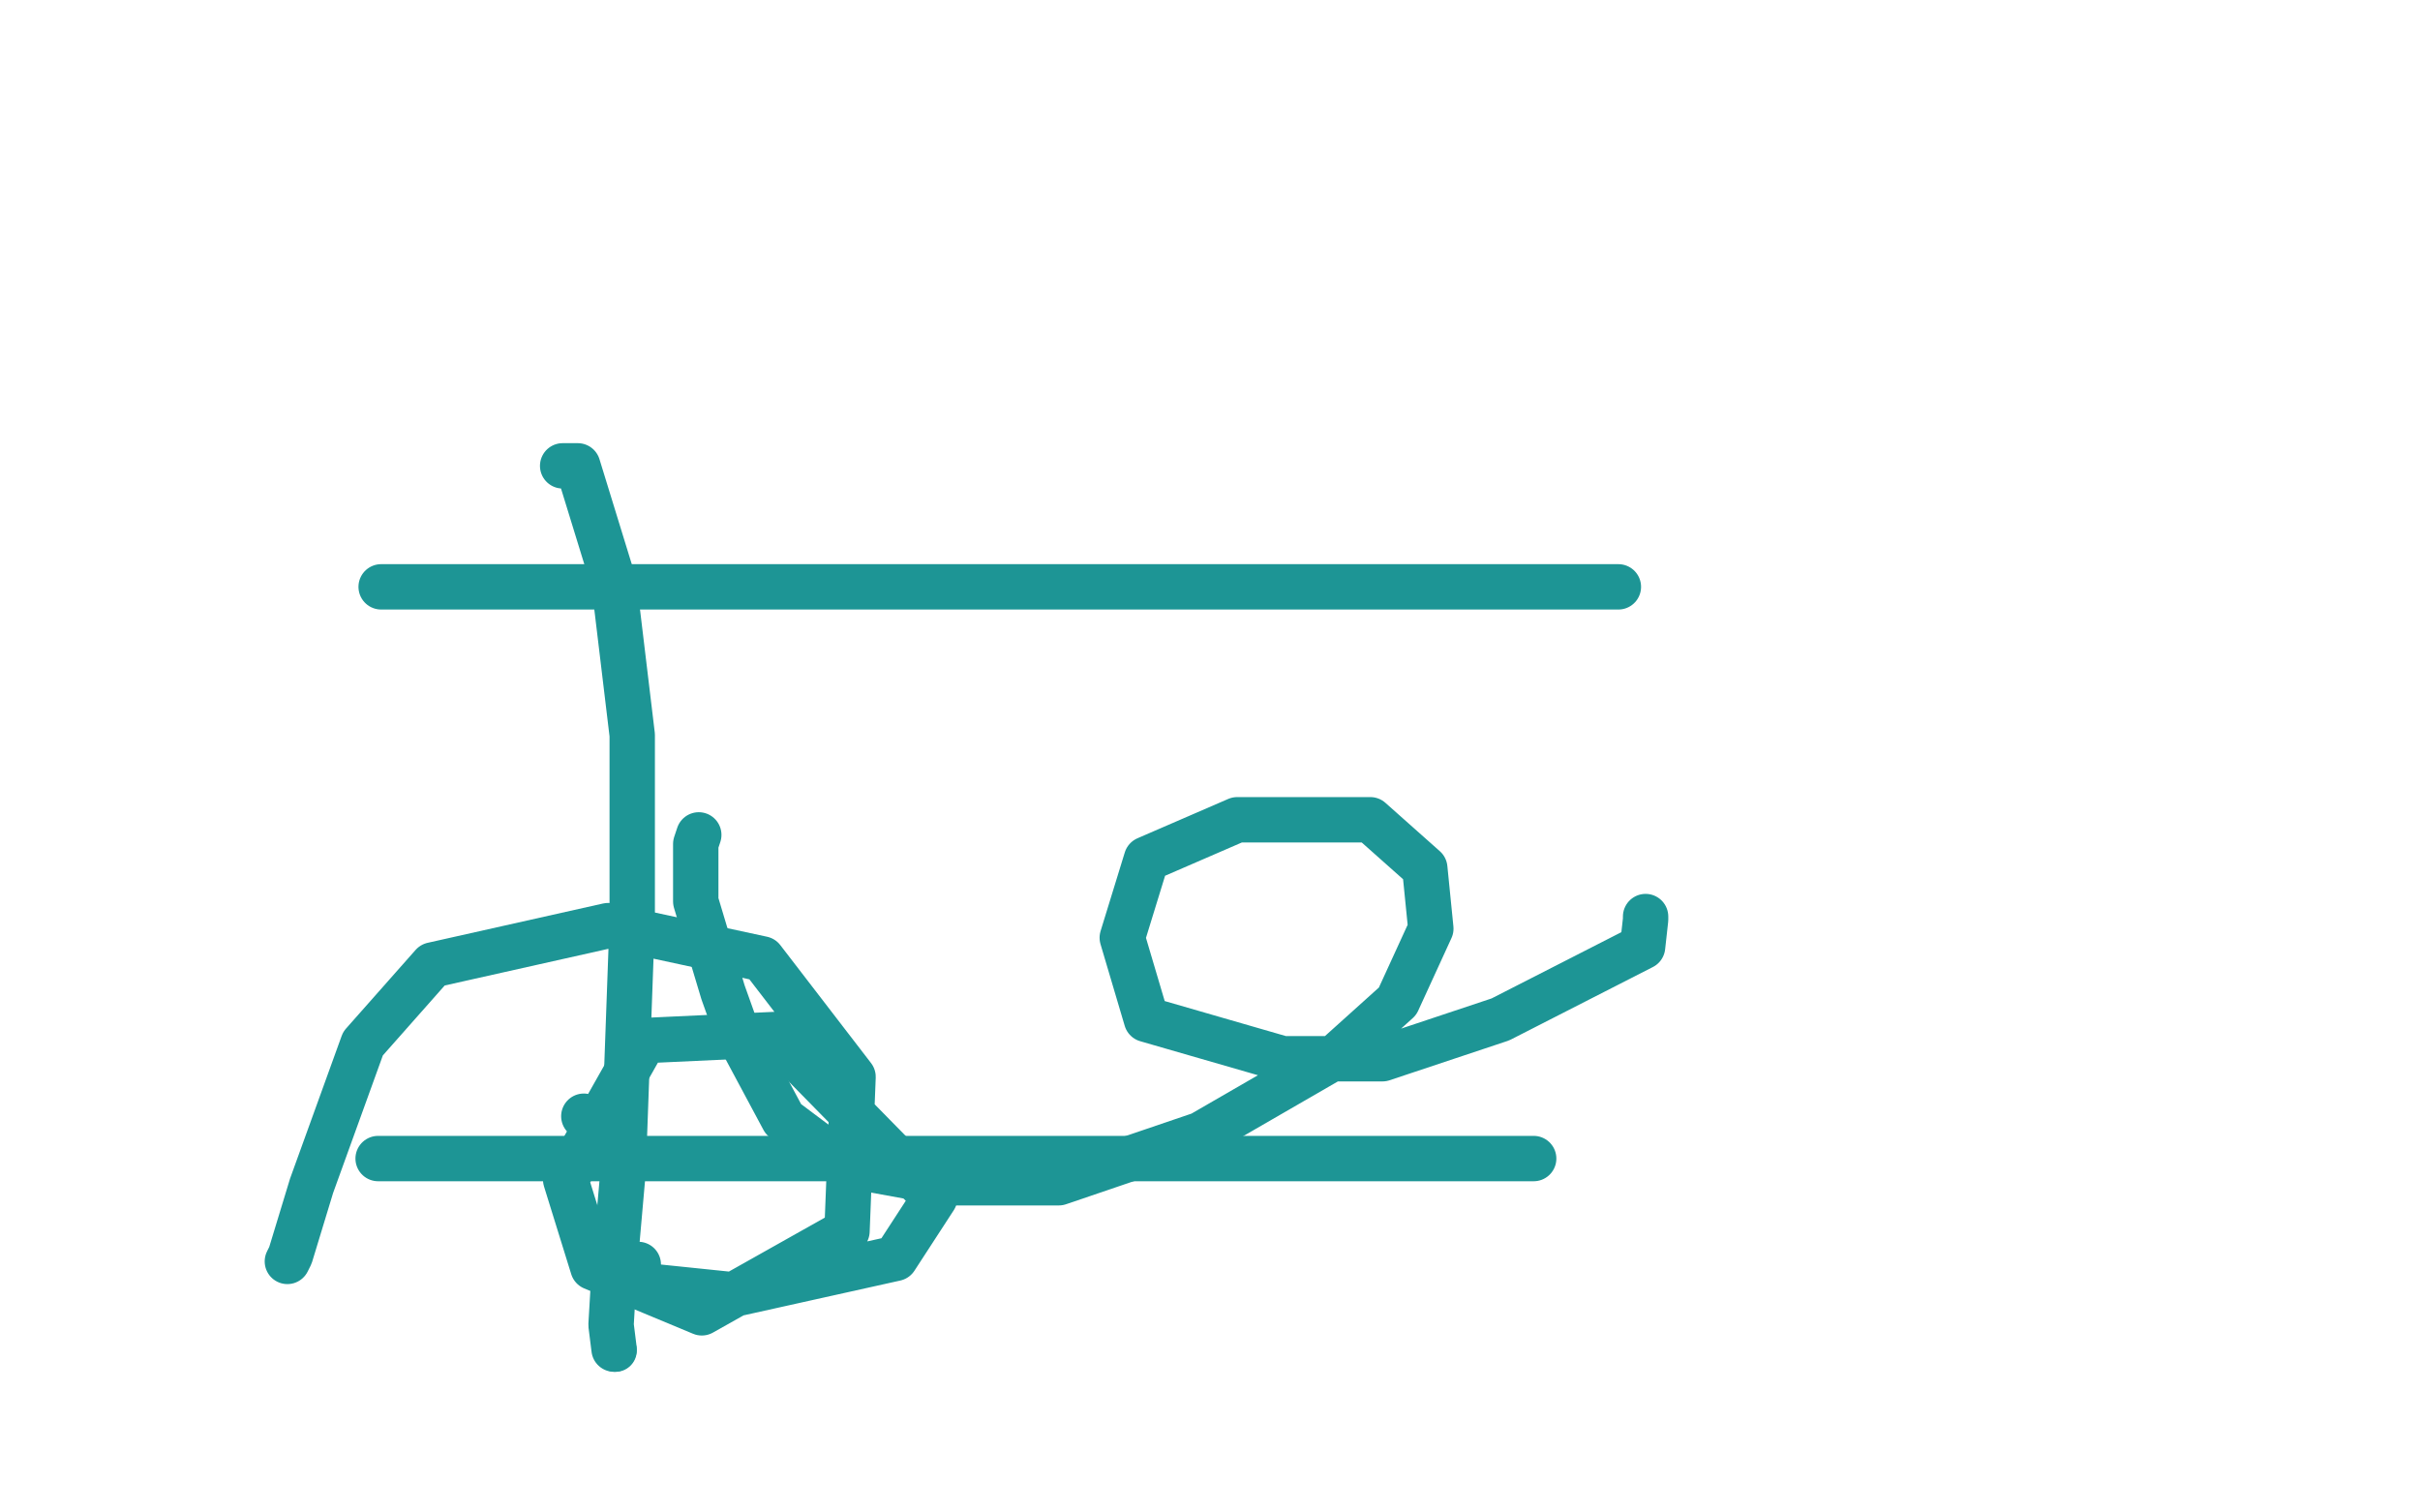
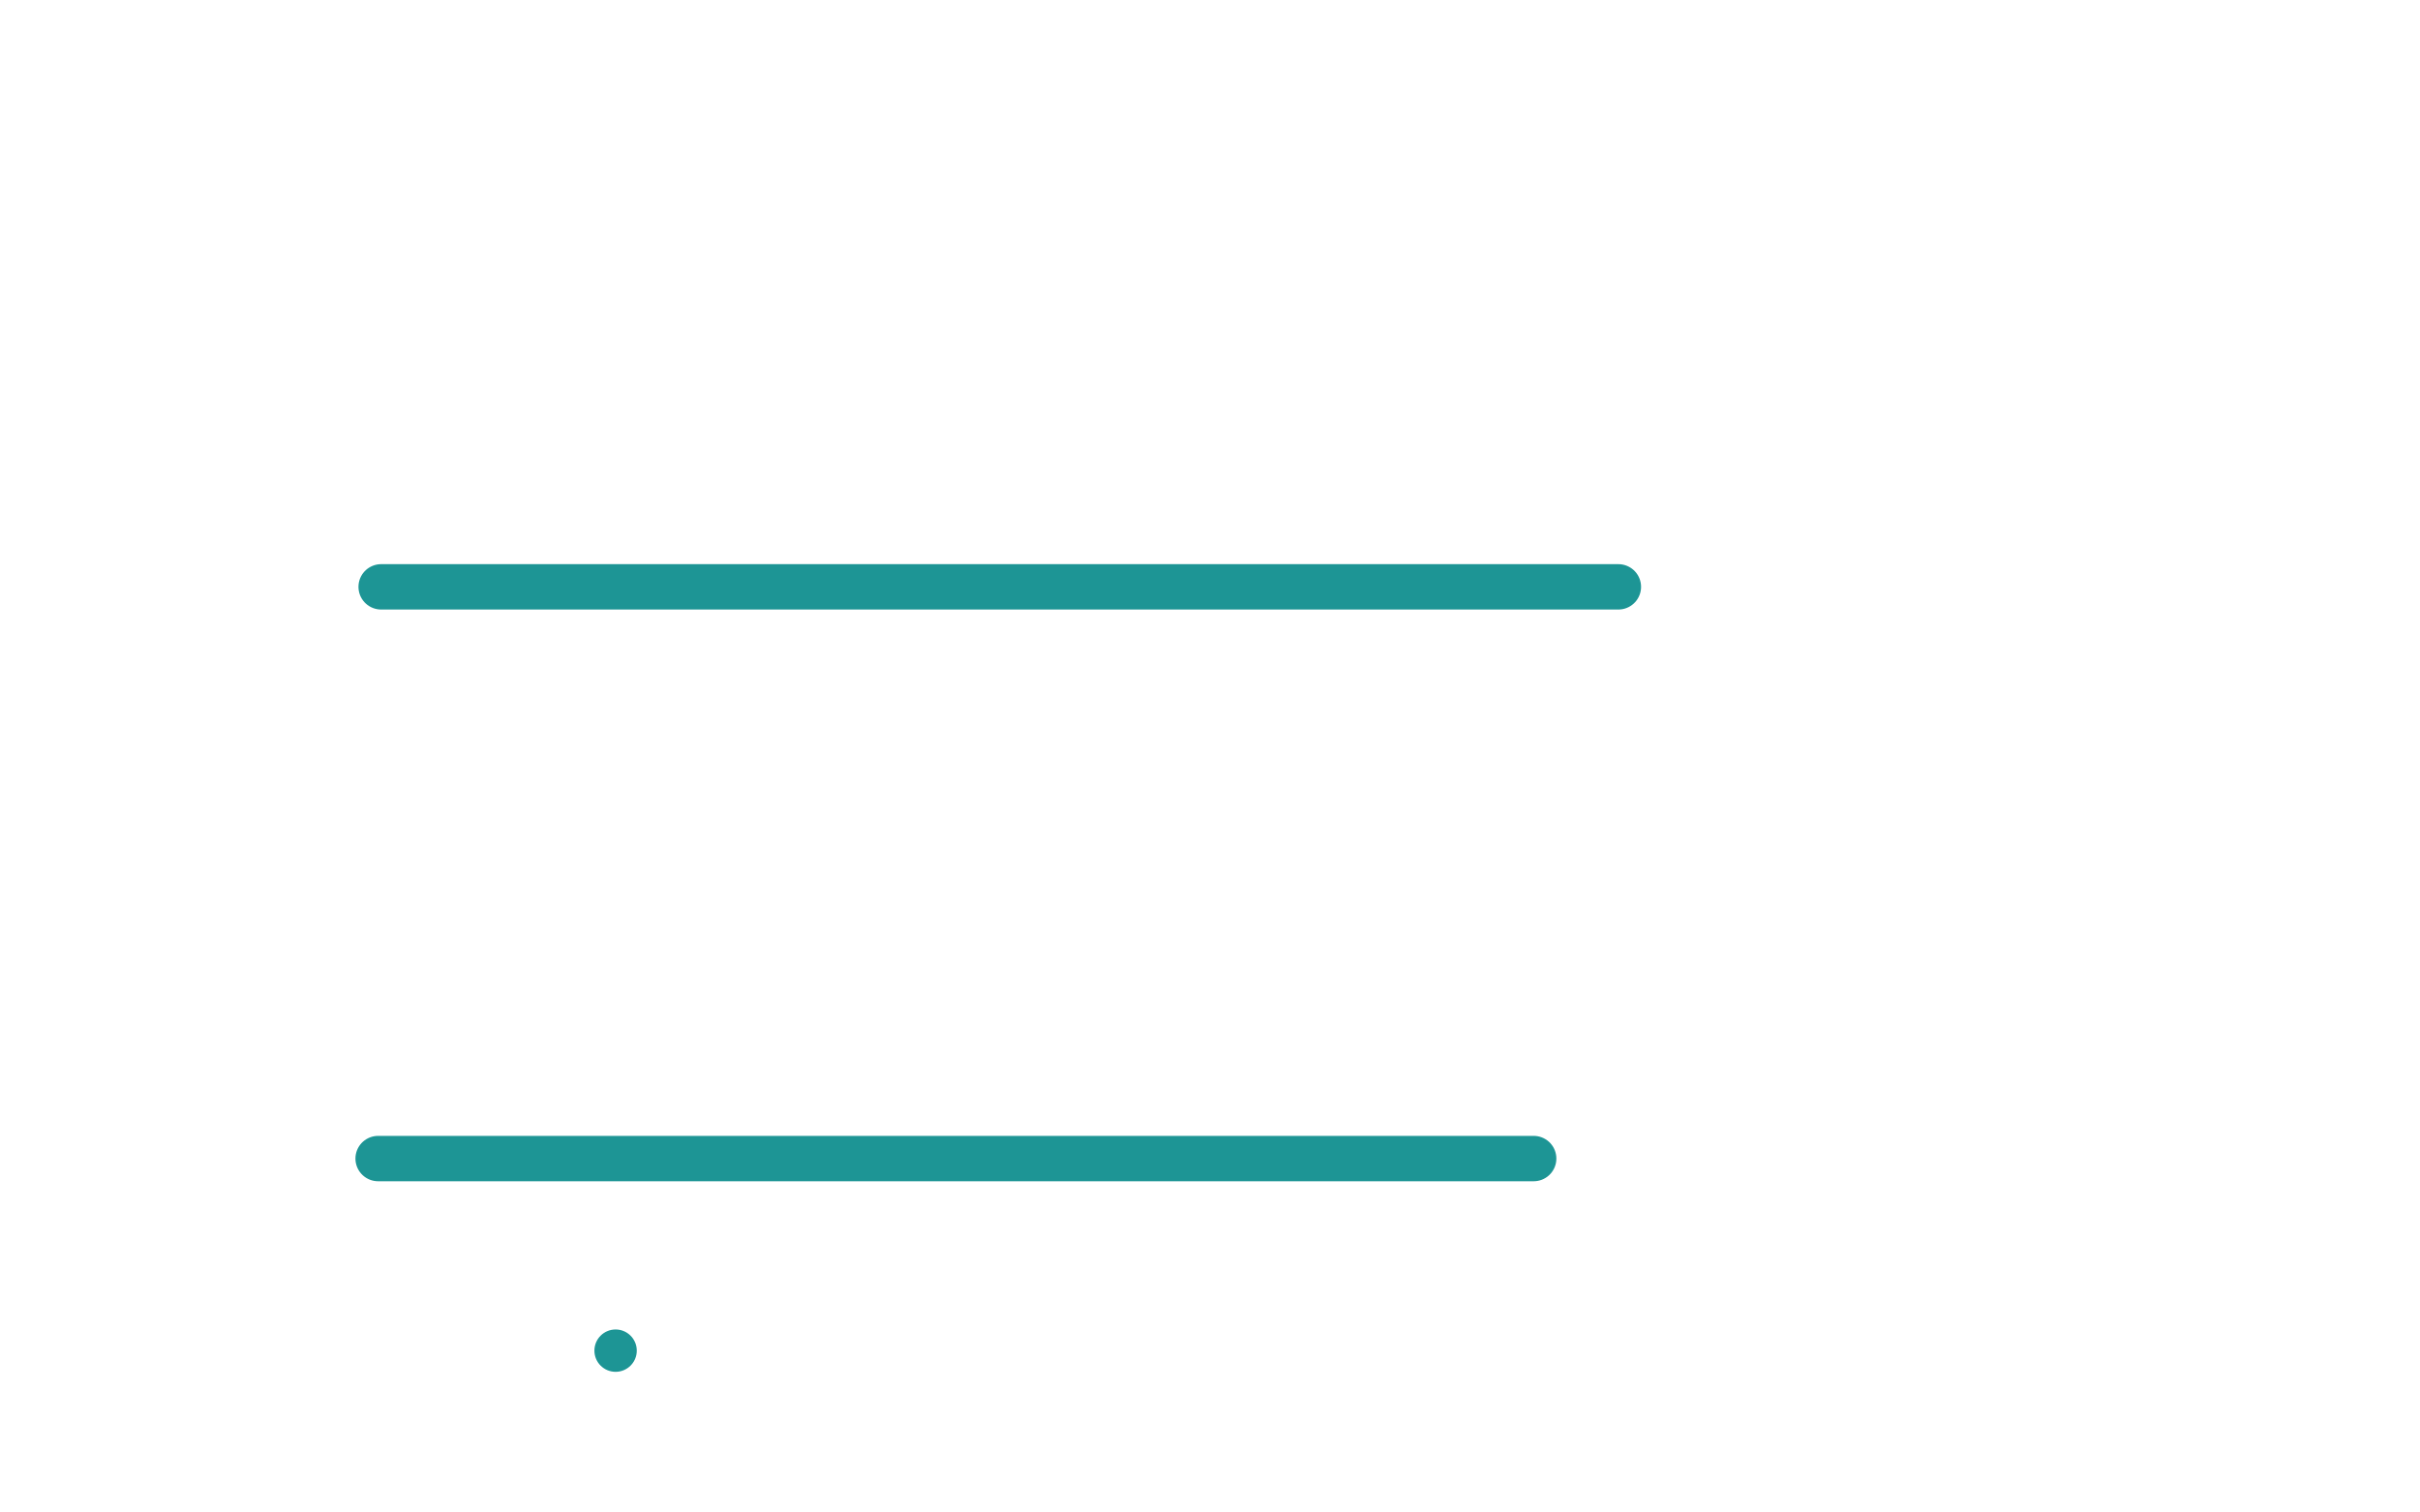
<svg xmlns="http://www.w3.org/2000/svg" width="800" height="500" version="1.1" style="stroke-antialiasing: false">
  <desc>This SVG has been created on https://colorillo.com/</desc>
-   <rect x="0" y="0" width="800" height="500" style="fill: rgb(255,255,255); stroke-width:0" />
-   <polyline points="231,276 230,279 230,279 230,298 230,298 239,328 239,328 244,342 244,342 259,370 259,370 279,385 279,385 312,391 312,391 350,391 350,391 397,375 397,375 442,349 442,349 462,331 462,331 473,307 473,307 471,287 471,287 453,271 453,271 409,271 409,271 379,284 379,284 371,310 371,310 379,337 379,337 424,350 424,350 457,350 457,350 496,337 496,337 543,313 543,313 544,304 544,304 544,303 544,303" style="fill: none; stroke: #1d9595; stroke-width: 15; stroke-linejoin: round; stroke-linecap: round; stroke-antialiasing: false; stroke-antialias: 0; opacity: 1.0" />
  <polyline points="126,194 127,194 127,194 137,194 137,194 167,194 167,194 191,194 191,194 235,194 235,194 261,194 261,194 322,194 322,194 363,194 363,194 430,194 430,194 471,194 471,194 490,194 490,194 512,194 512,194 523,194 523,194 532,194 532,194 535,194 535,194 533,194 531,194" style="fill: none; stroke: #1d9595; stroke-width: 15; stroke-linejoin: round; stroke-linecap: round; stroke-antialiasing: false; stroke-antialias: 0; opacity: 1.0" />
  <circle cx="203.5" cy="446.5" r="7" style="fill: #1d9595; stroke-antialiasing: false; stroke-antialias: 0; opacity: 1.0" />
-   <polyline points="186,154 191,154 191,154 203,193 203,193 209,243 209,243 209,304 209,304 206,387 206,387 203,421 203,421 202,438 202,438 203,446 203,446" style="fill: none; stroke: #1d9595; stroke-width: 15; stroke-linejoin: round; stroke-linecap: round; stroke-antialiasing: false; stroke-antialias: 0; opacity: 1.0" />
  <polyline points="125,383 126,383 126,383 132,383 132,383 152,383 152,383 196,383 196,383 264,383 264,383 379,383 379,383 450,383 450,383 488,383 488,383 506,383 506,383 507,383 507,383" style="fill: none; stroke: #1d9595; stroke-width: 15; stroke-linejoin: round; stroke-linecap: round; stroke-antialiasing: false; stroke-antialias: 0; opacity: 1.0" />
-   <polyline points="193,369 193,369 193,369" style="fill: none; stroke: #1d9595; stroke-width: 15; stroke-linejoin: round; stroke-linecap: round; stroke-antialiasing: false; stroke-antialias: 0; opacity: 1.0" />
-   <polyline points="95,417 96,415 96,415 103,392 103,392 120,345 120,345 143,319 143,319 201,306 201,306 252,317 252,317 282,356 282,356 280,407 280,407 232,434 232,434 196,419 196,419 187,390 187,390 213,344 213,344 256,342 256,342 309,396 309,396 296,416 296,416 242,428 242,428 213,425 213,425 211,421 211,421 211,418 211,418" style="fill: none; stroke: #1d9595; stroke-width: 15; stroke-linejoin: round; stroke-linecap: round; stroke-antialiasing: false; stroke-antialias: 0; opacity: 1.0" />
</svg>